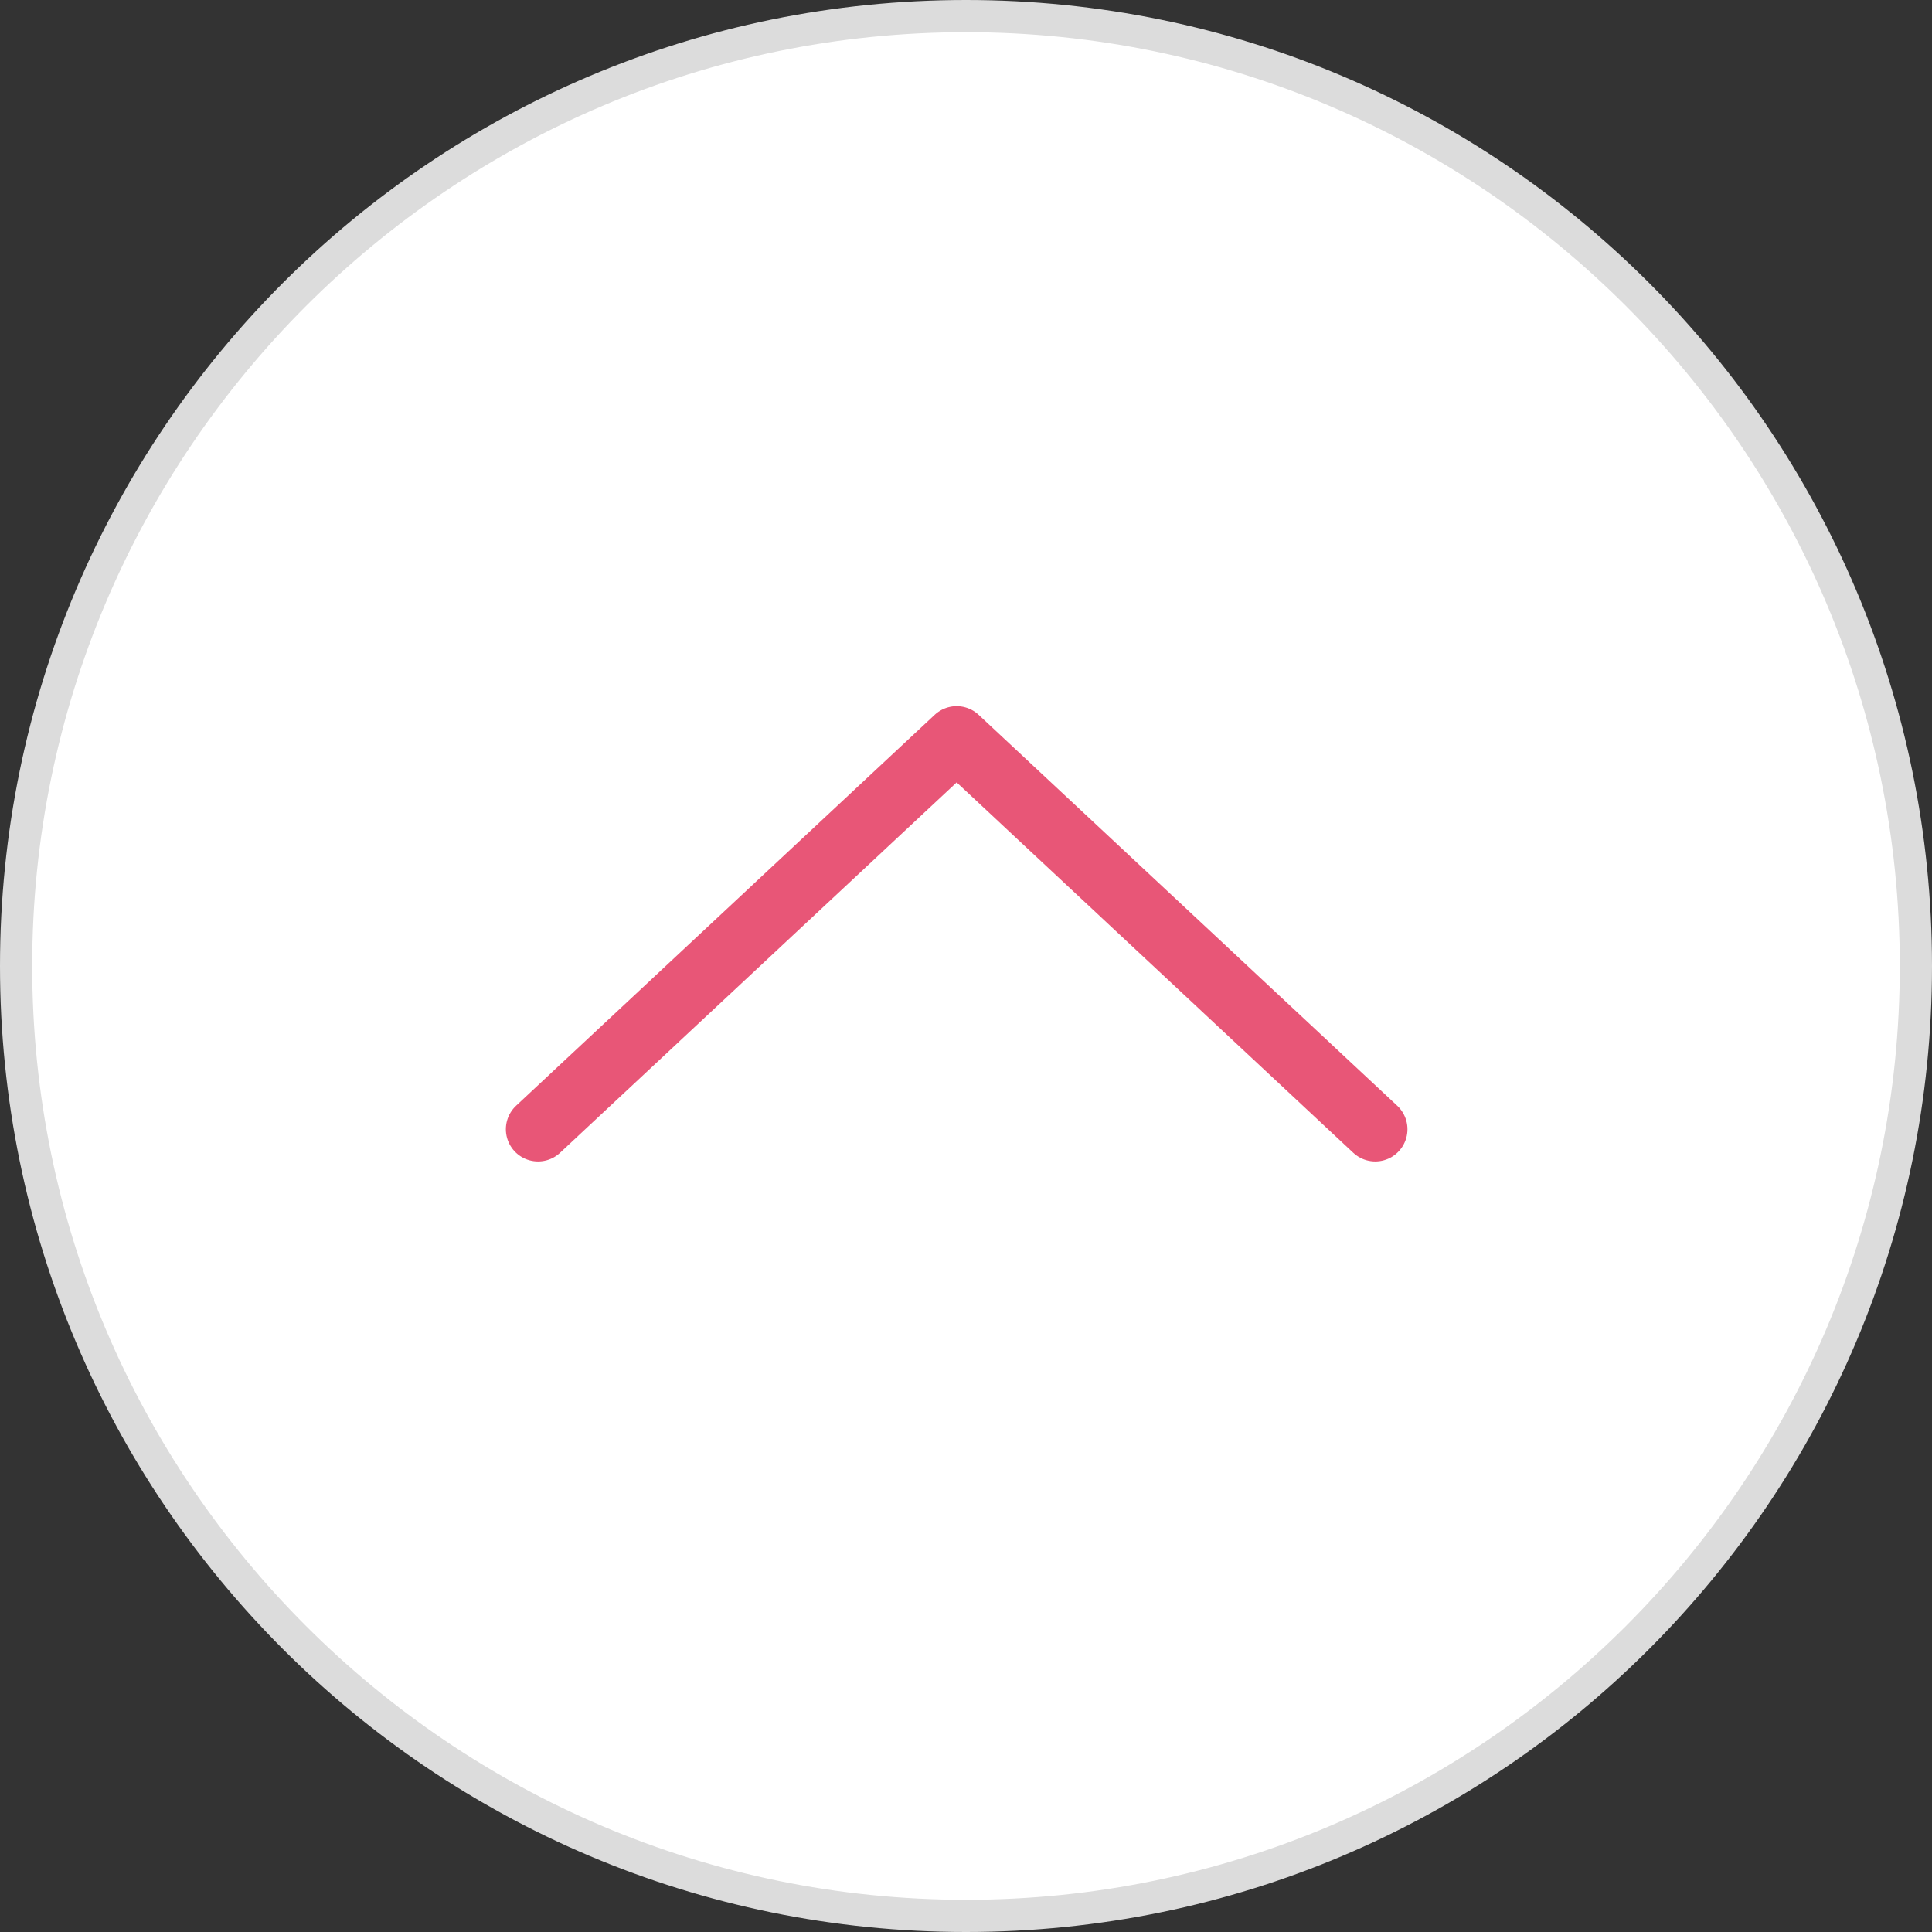
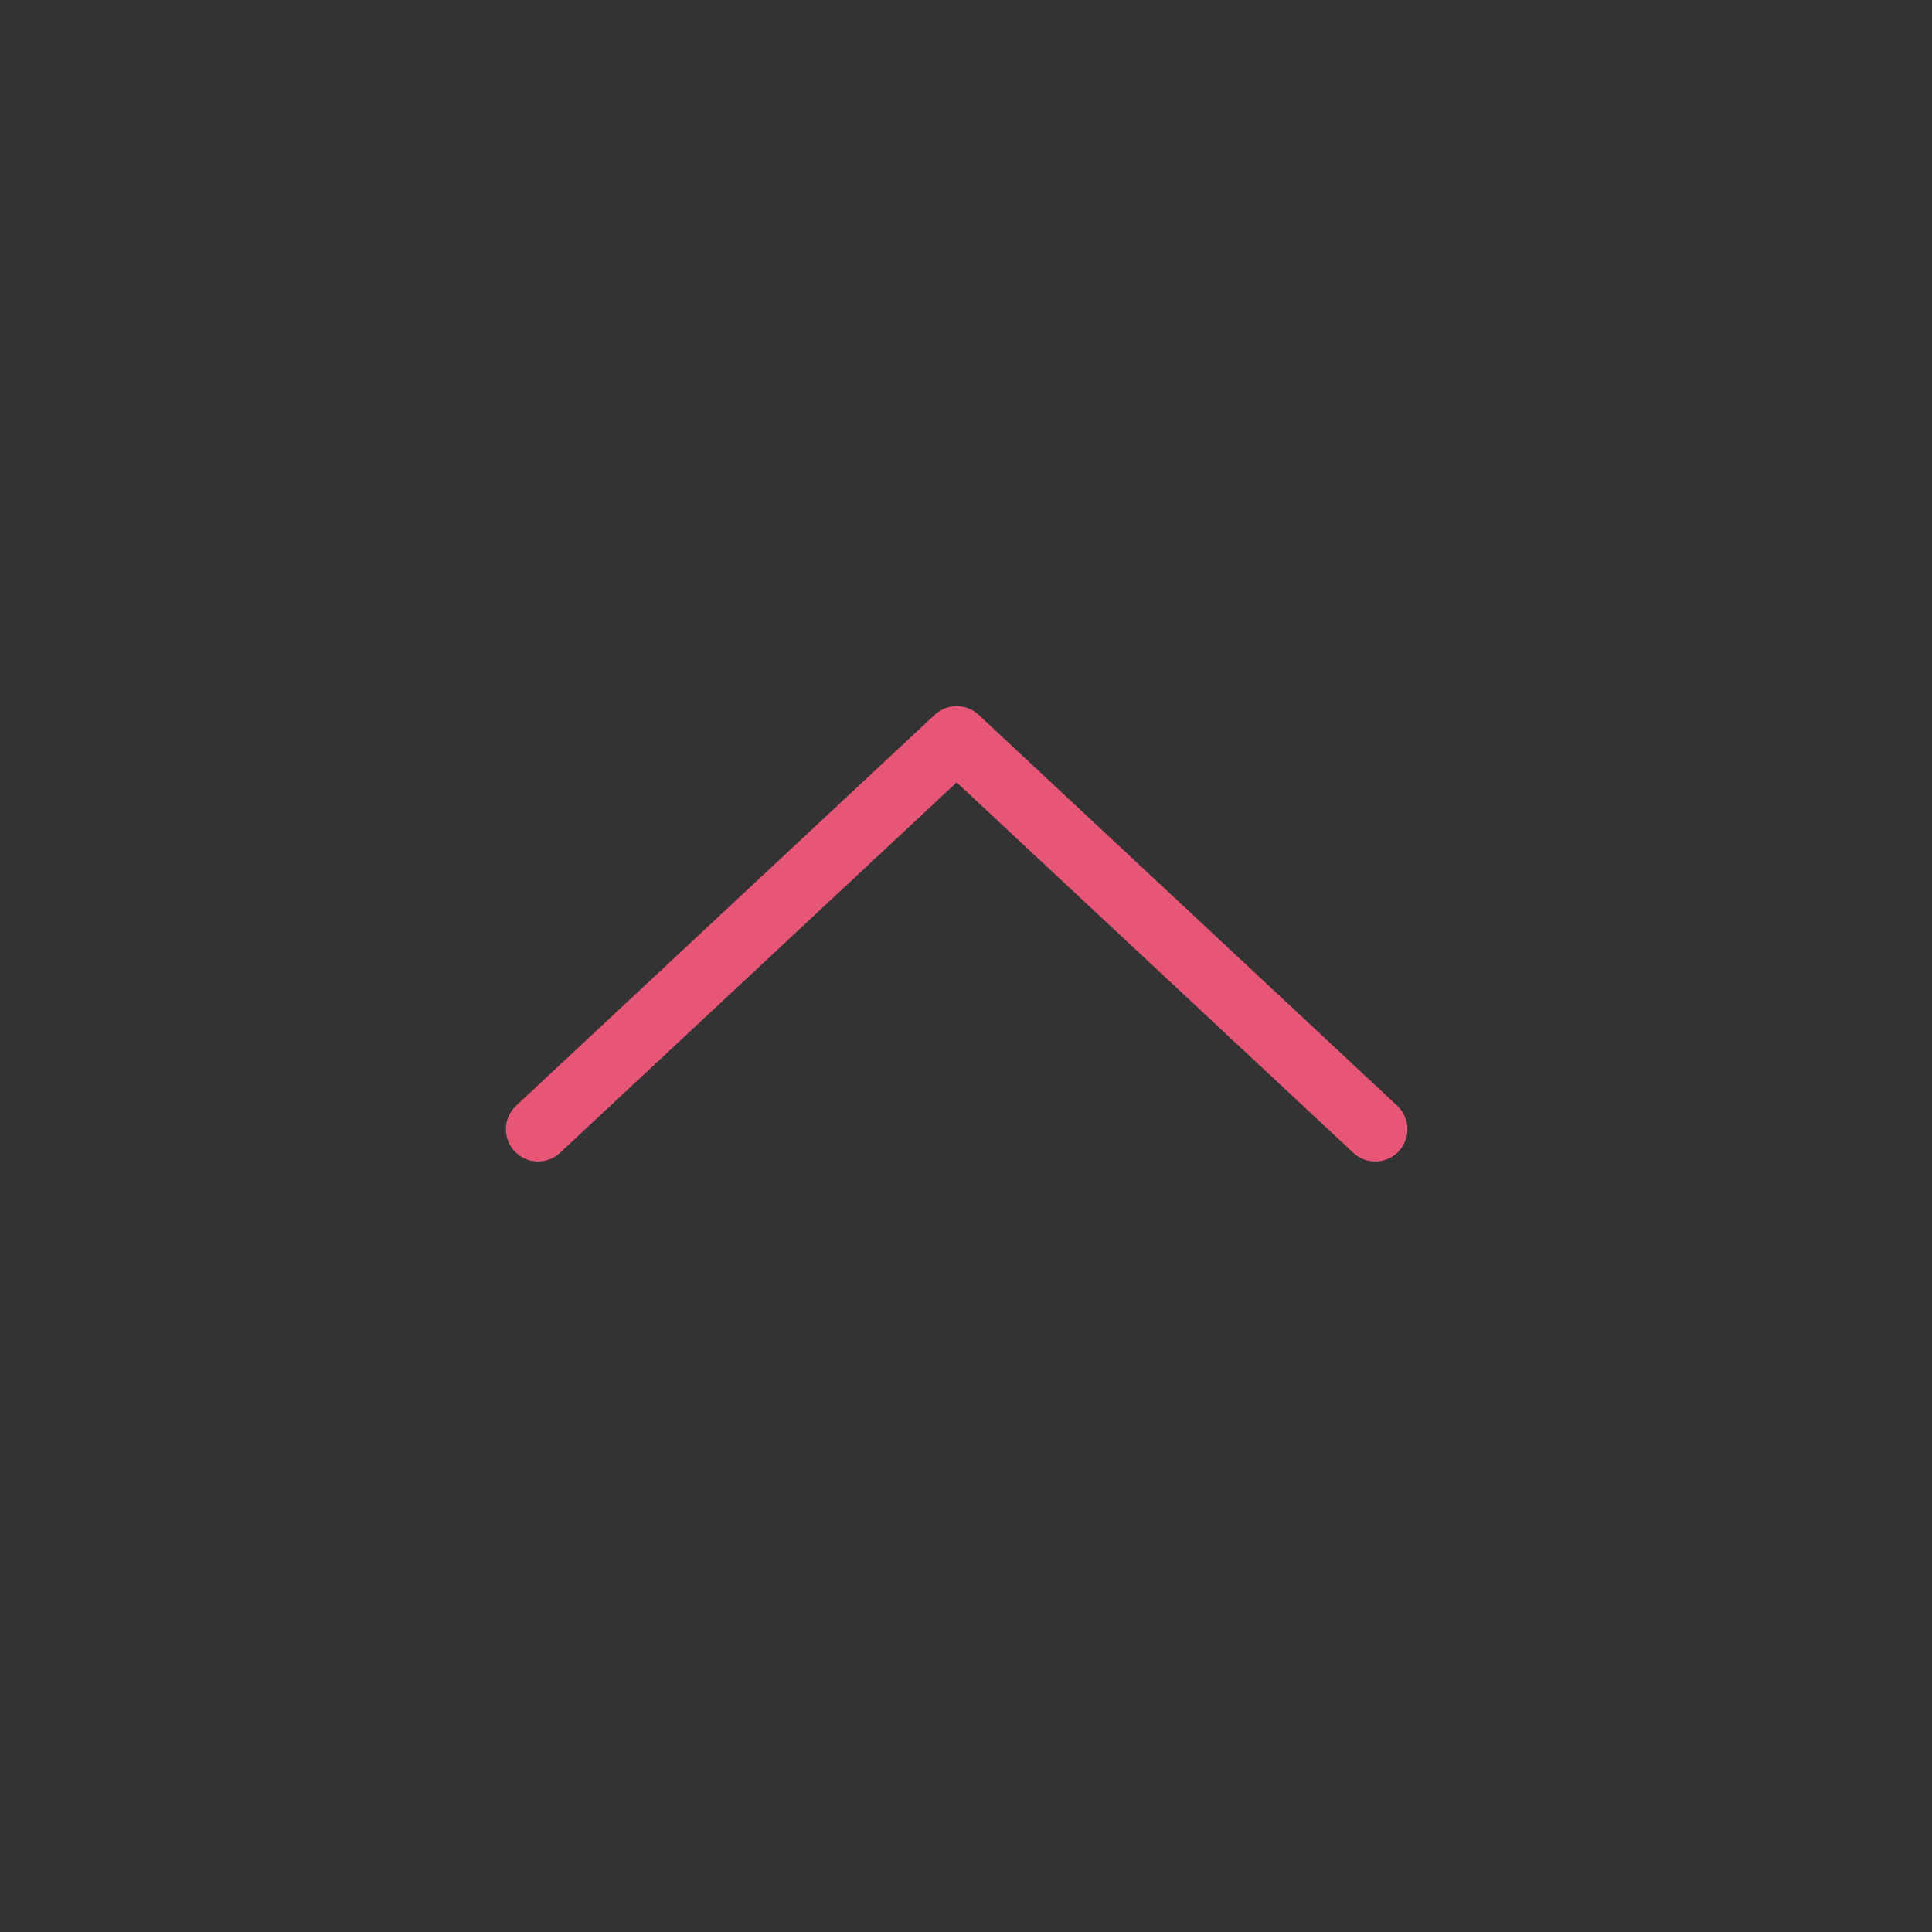
<svg xmlns="http://www.w3.org/2000/svg" width="60" height="60" viewBox="0 0 60 60">
  <rect x="0" y="0" width="60" height="60" fill="#333333" stroke="none" />
  <defs>
    <style>.d{fill:#fff;}.e{fill:none;stroke:#e85677;stroke-linecap:round;stroke-linejoin:round;stroke-width:2px;}.f{fill:#dcdcdc;}</style>
  </defs>
  <g id="a" />
  <g id="b">
    <g id="c">
      <g>
        <g>
-           <circle class="d" cx="30" cy="30" r="29.5" />
-           <path class="f" d="M30,1c15.99,0,29,13.01,29,29s-13.01,29-29,29S1,45.99,1,30,14.01,1,30,1m0-1C13.43,0,0,13.43,0,30s13.43,30,30,30,30-13.43,30-30S46.57,0,30,0h0Z" />
-         </g>
+           </g>
        <polyline class="e" points="16.71 35.07 29.71 22.93 42.71 35.07" />
      </g>
    </g>
  </g>
</svg>